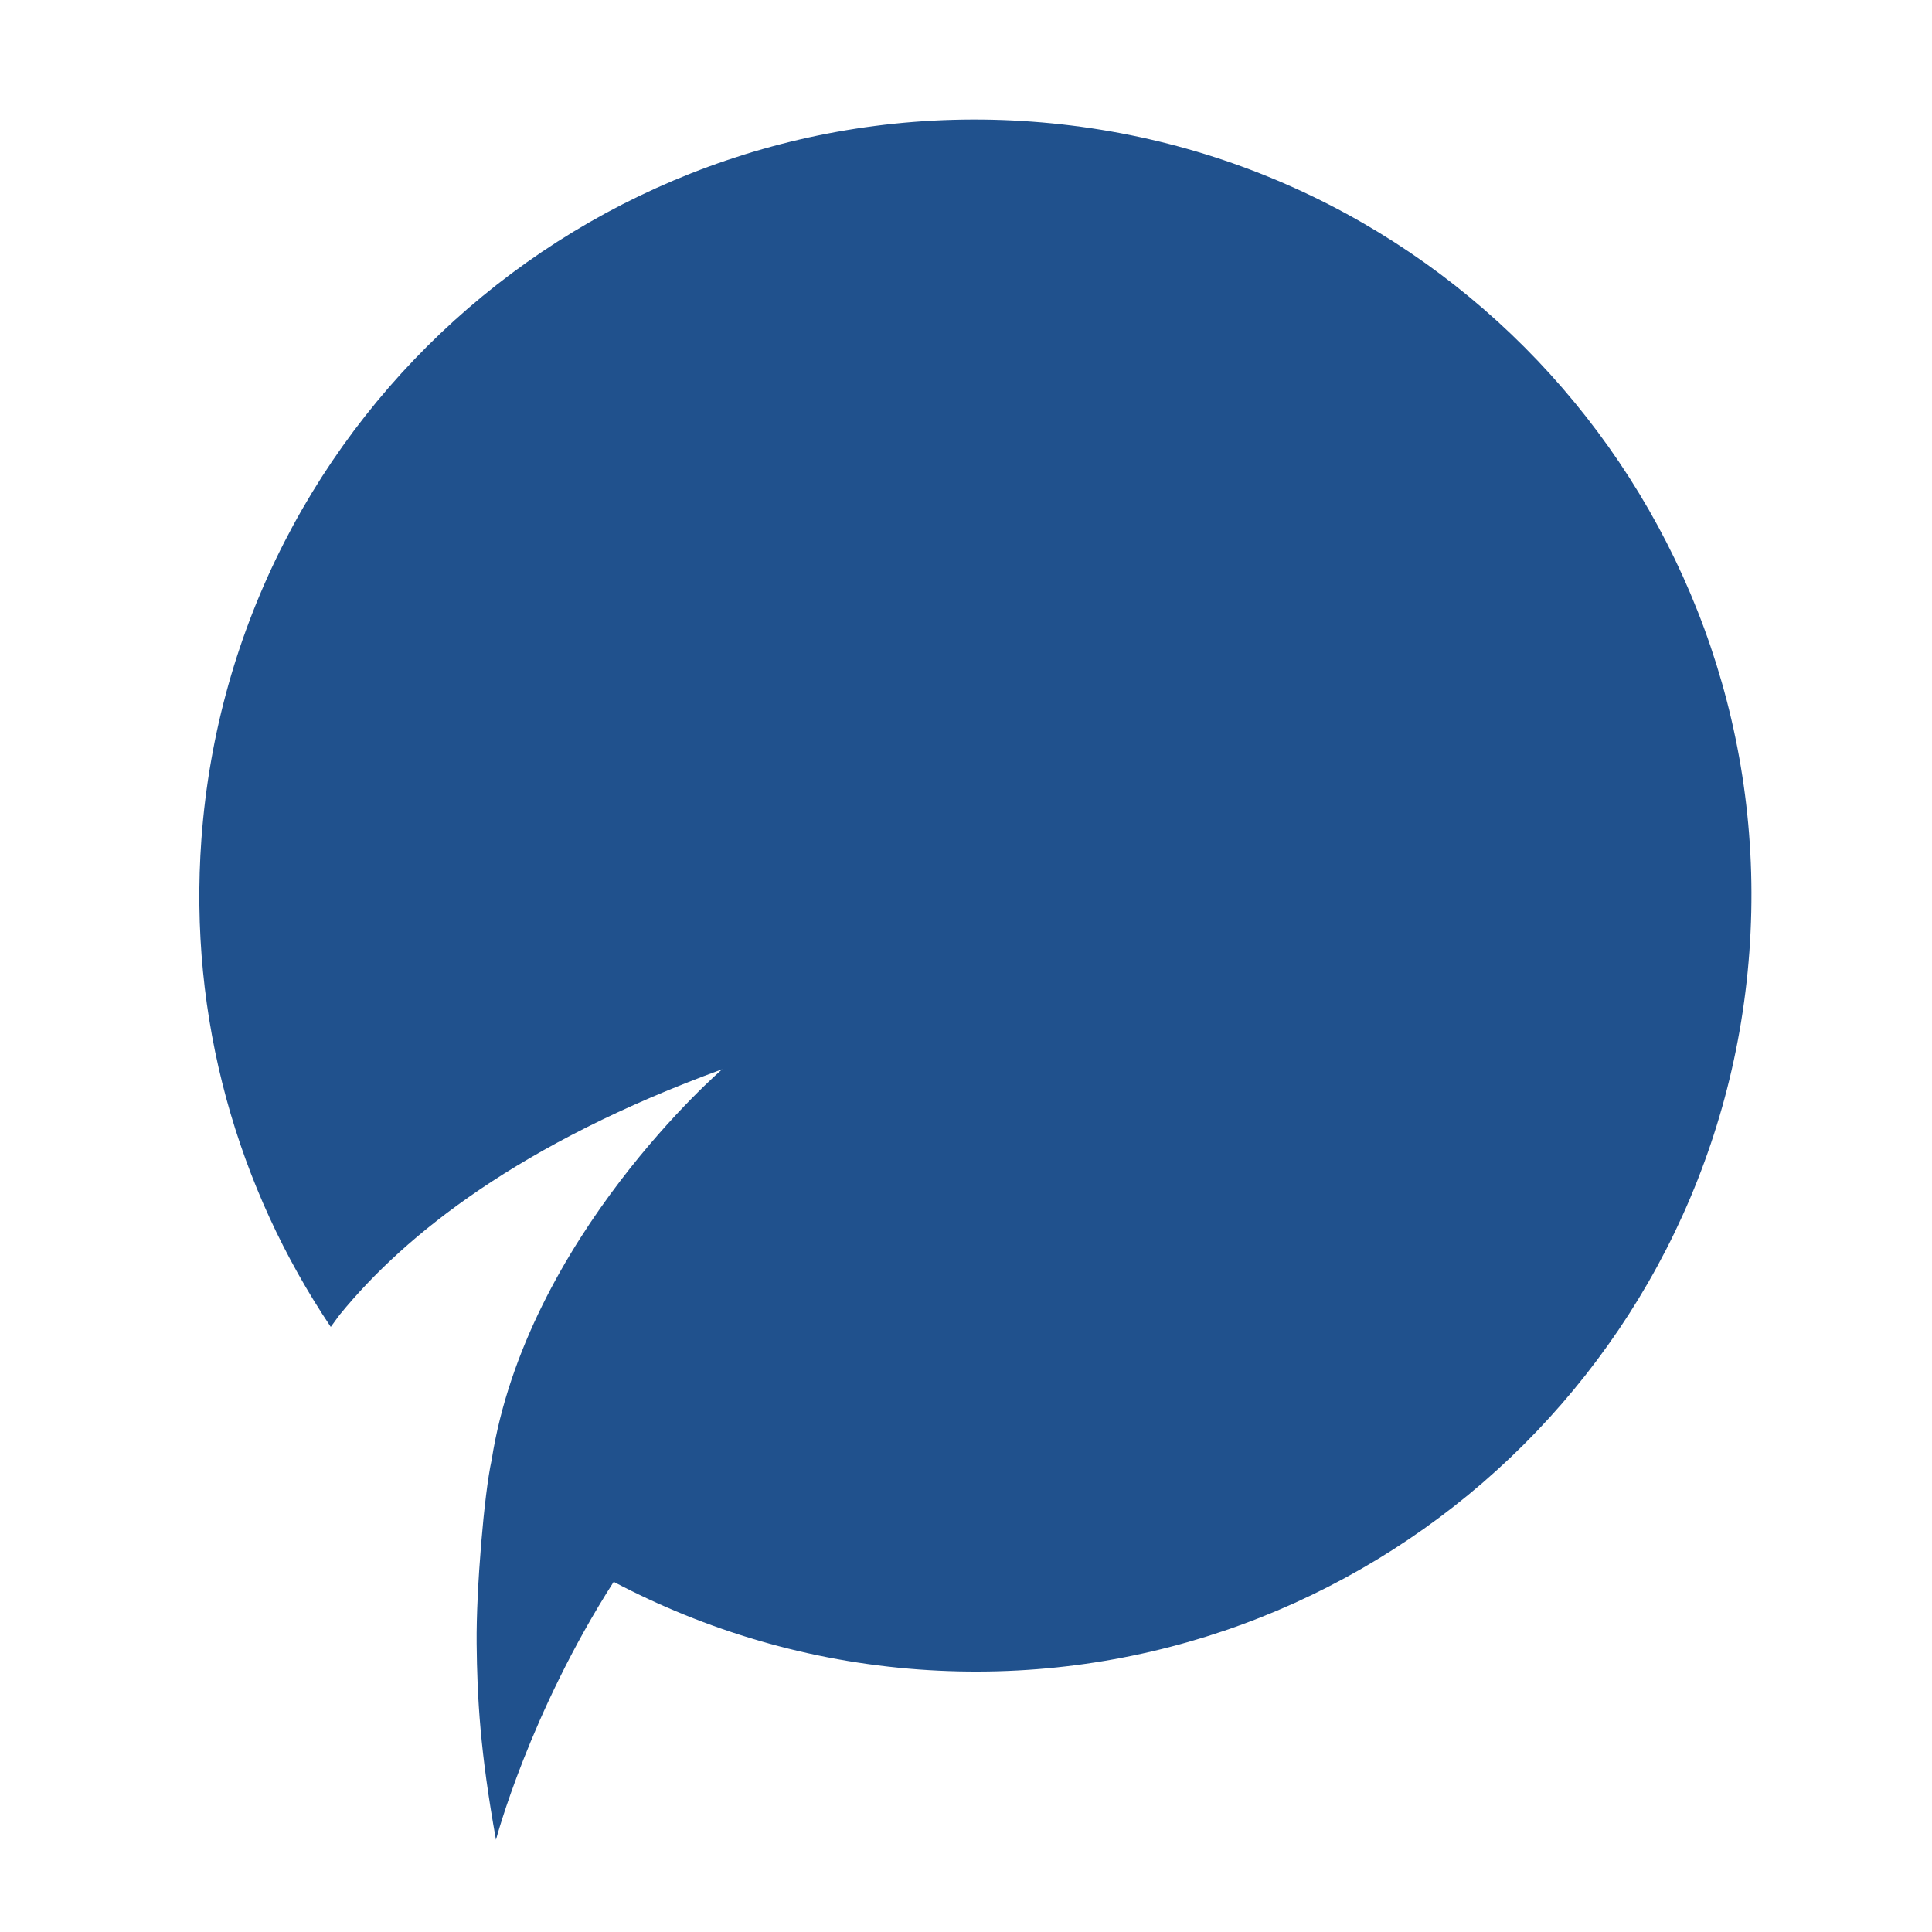
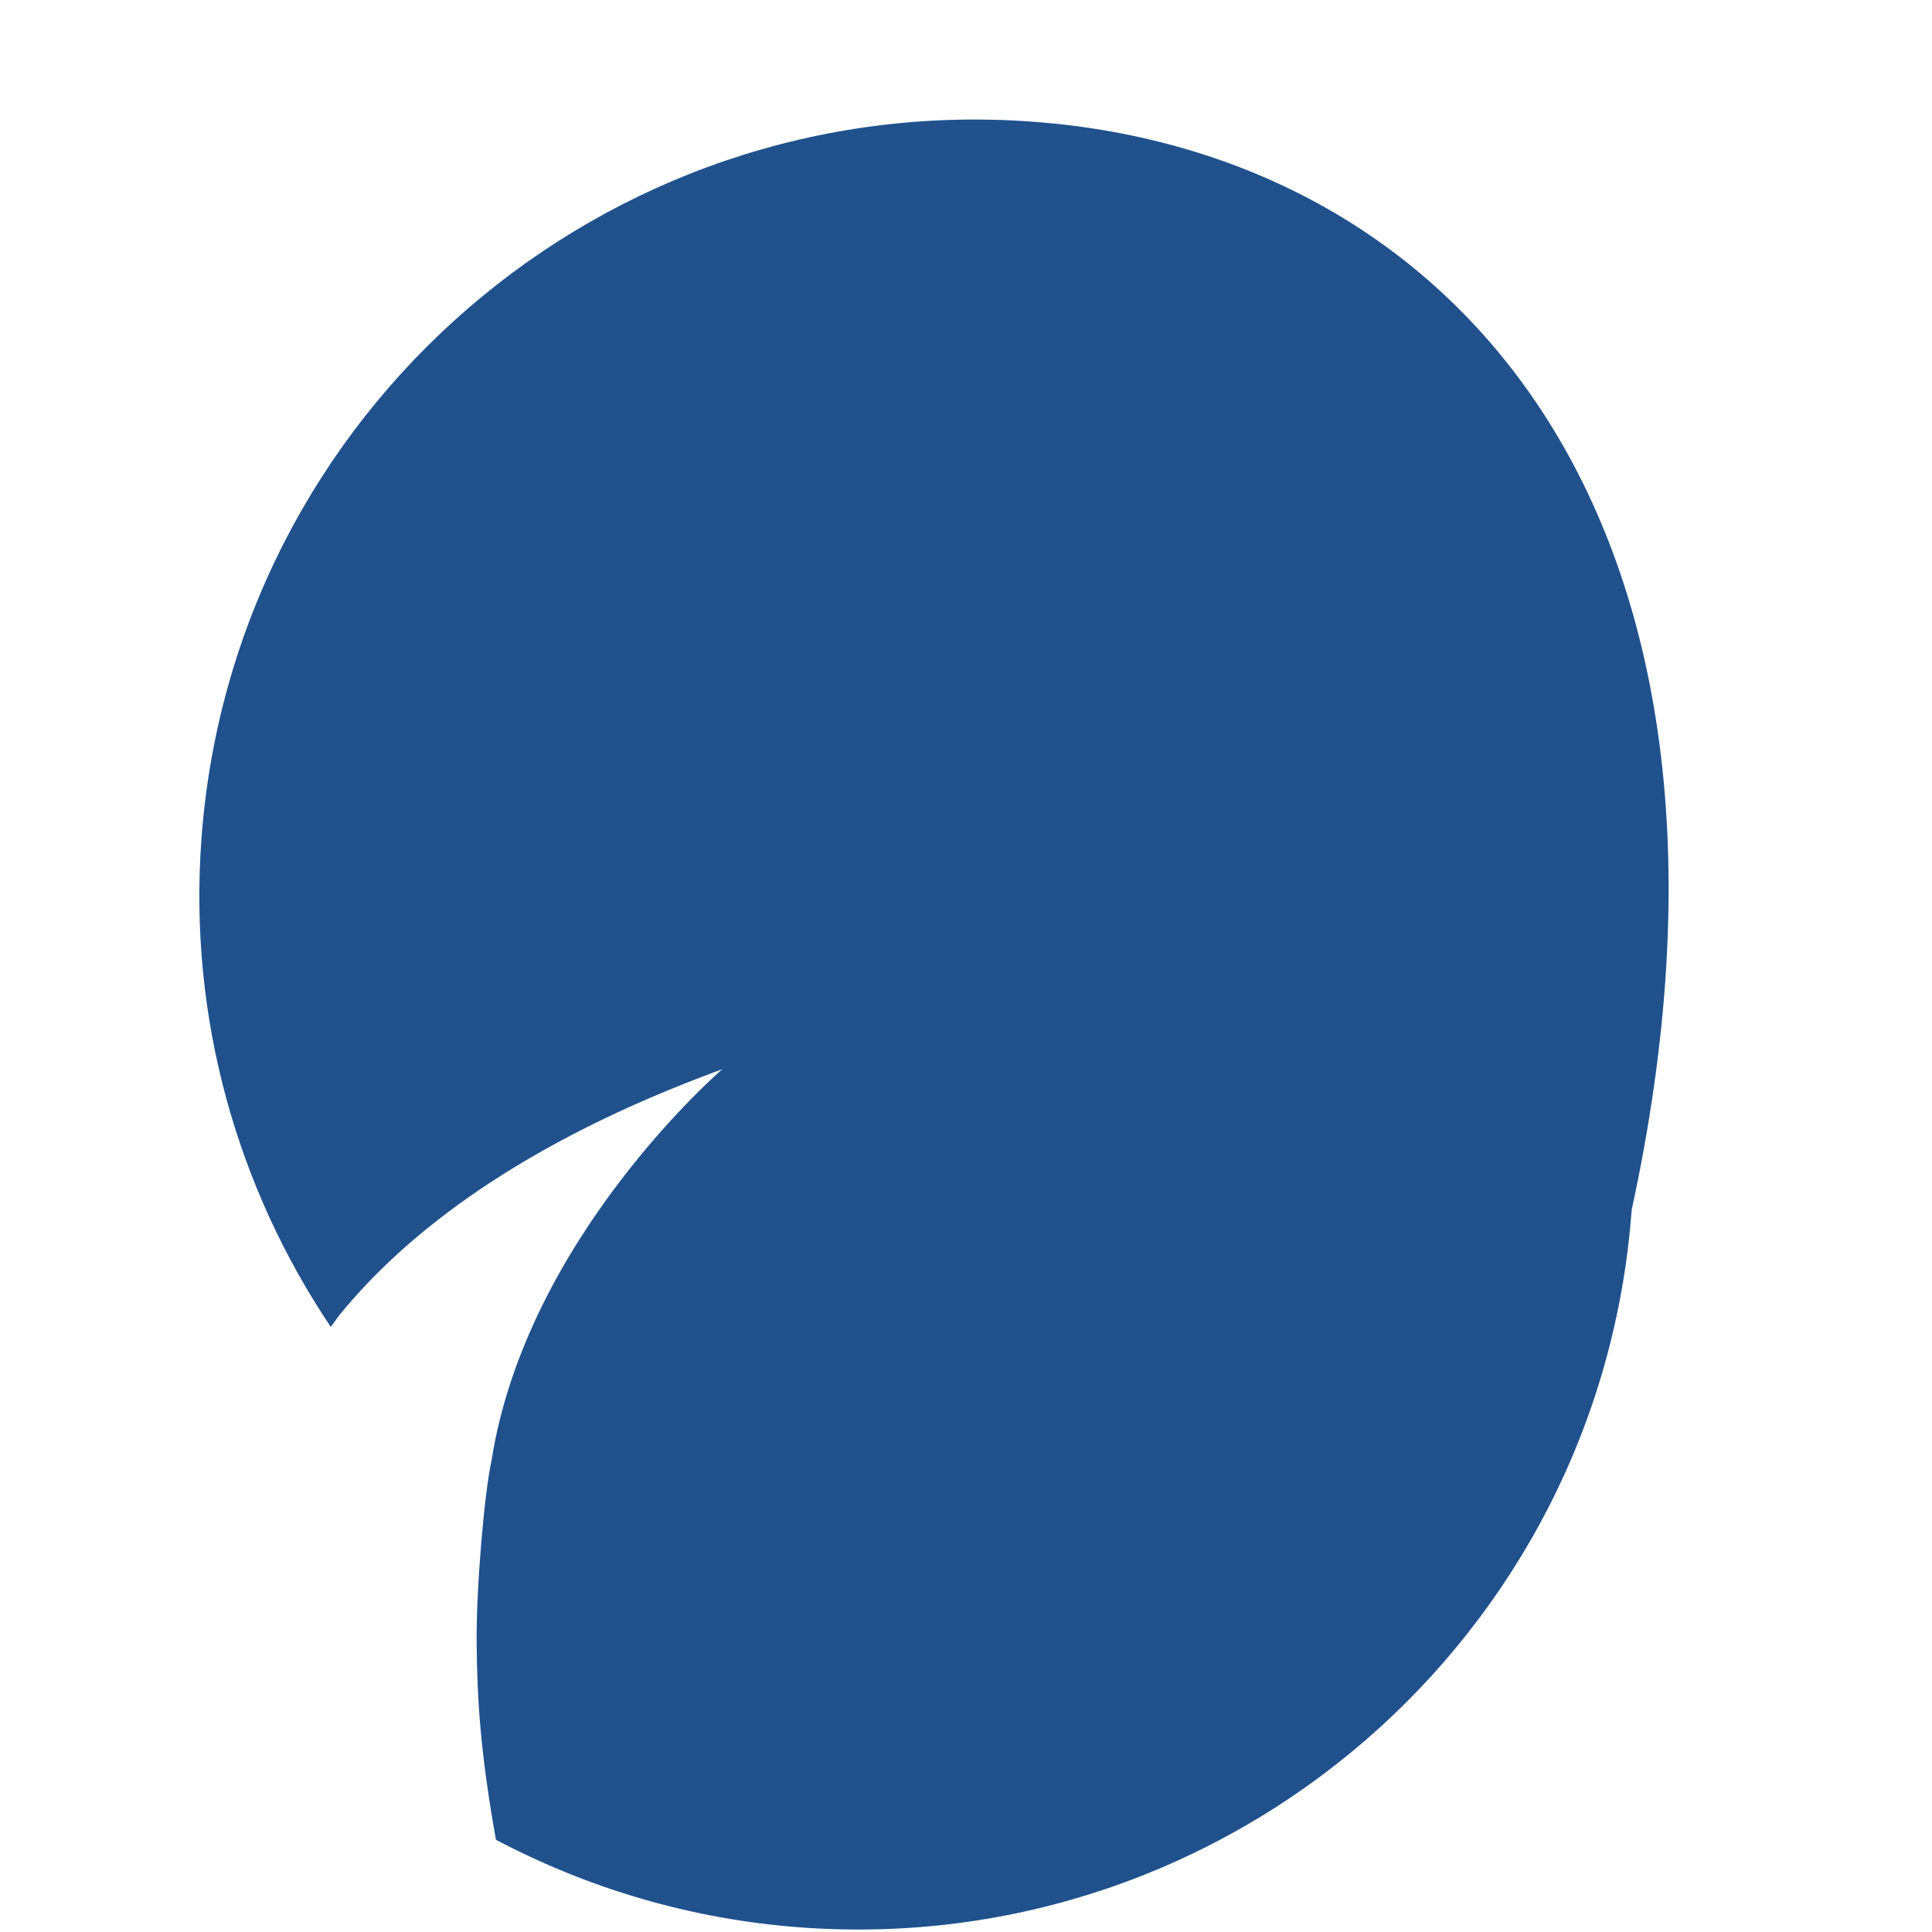
<svg xmlns="http://www.w3.org/2000/svg" version="1.1" id="Layer_1" x="0px" y="0px" viewBox="0 0 216 216" style="enable-background:new 0 0 216 216;" xml:space="preserve">
  <style type="text/css">
	.st0{fill:#20518D;}
</style>
-   <path class="st0" d="M115.38,13.6C67.58,10.1,26.02,46.02,22.52,93.8c-1.47,20.08,4.05,39.04,14.46,54.55  c0.36-0.47,0.65-0.92,1.04-1.41c7.33-8.98,20.2-19.17,42.73-27.4c0,0-21.87,18.8-25.79,43.72c-0.82,3.68-1.73,14.4-1.67,20.49  c0.06,6.09,0.39,12.09,2.16,21.94c0,0,3.71-14.08,13.16-28.84c10.28,5.42,21.79,8.9,34.12,9.8c47.78,3.49,89.35-32.42,92.85-80.21  C199.07,58.66,163.16,17.09,115.38,13.6z" />
+   <path class="st0" d="M115.38,13.6C67.58,10.1,26.02,46.02,22.52,93.8c-1.47,20.08,4.05,39.04,14.46,54.55  c0.36-0.47,0.65-0.92,1.04-1.41c7.33-8.98,20.2-19.17,42.73-27.4c0,0-21.87,18.8-25.79,43.72c-0.82,3.68-1.73,14.4-1.67,20.49  c0.06,6.09,0.39,12.09,2.16,21.94c10.28,5.42,21.79,8.9,34.12,9.8c47.78,3.49,89.35-32.42,92.85-80.21  C199.07,58.66,163.16,17.09,115.38,13.6z" />
</svg>